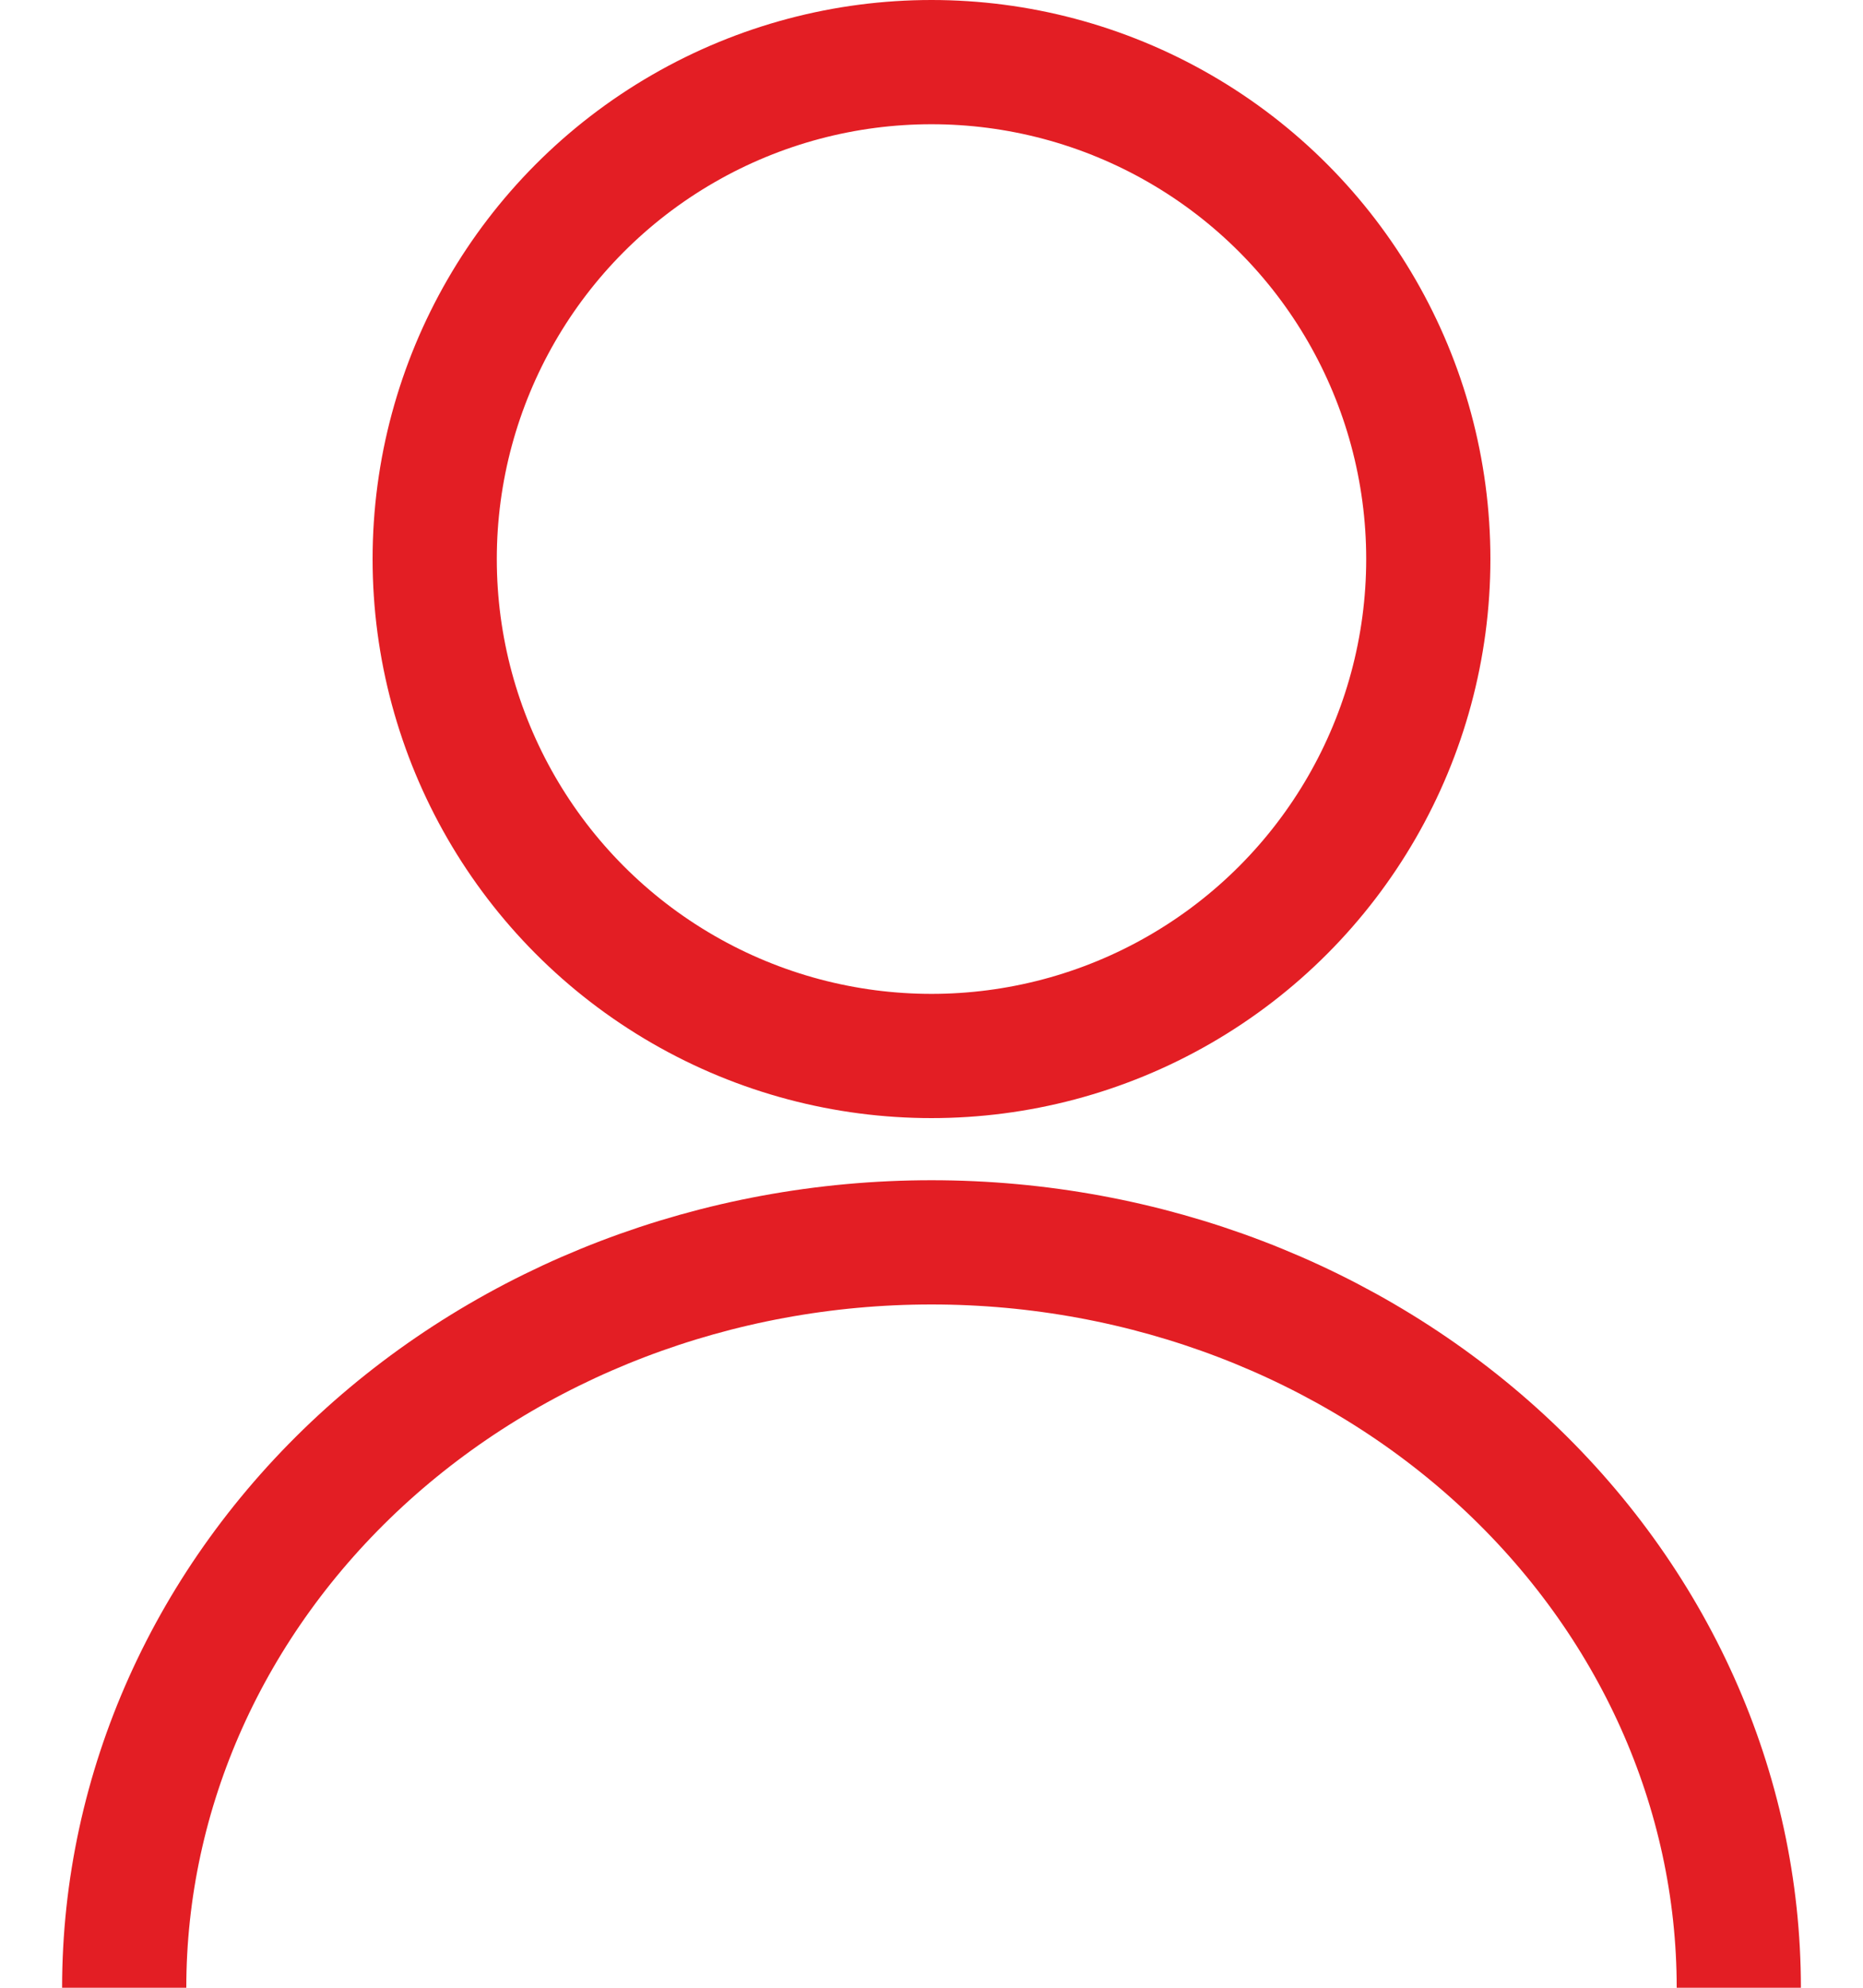
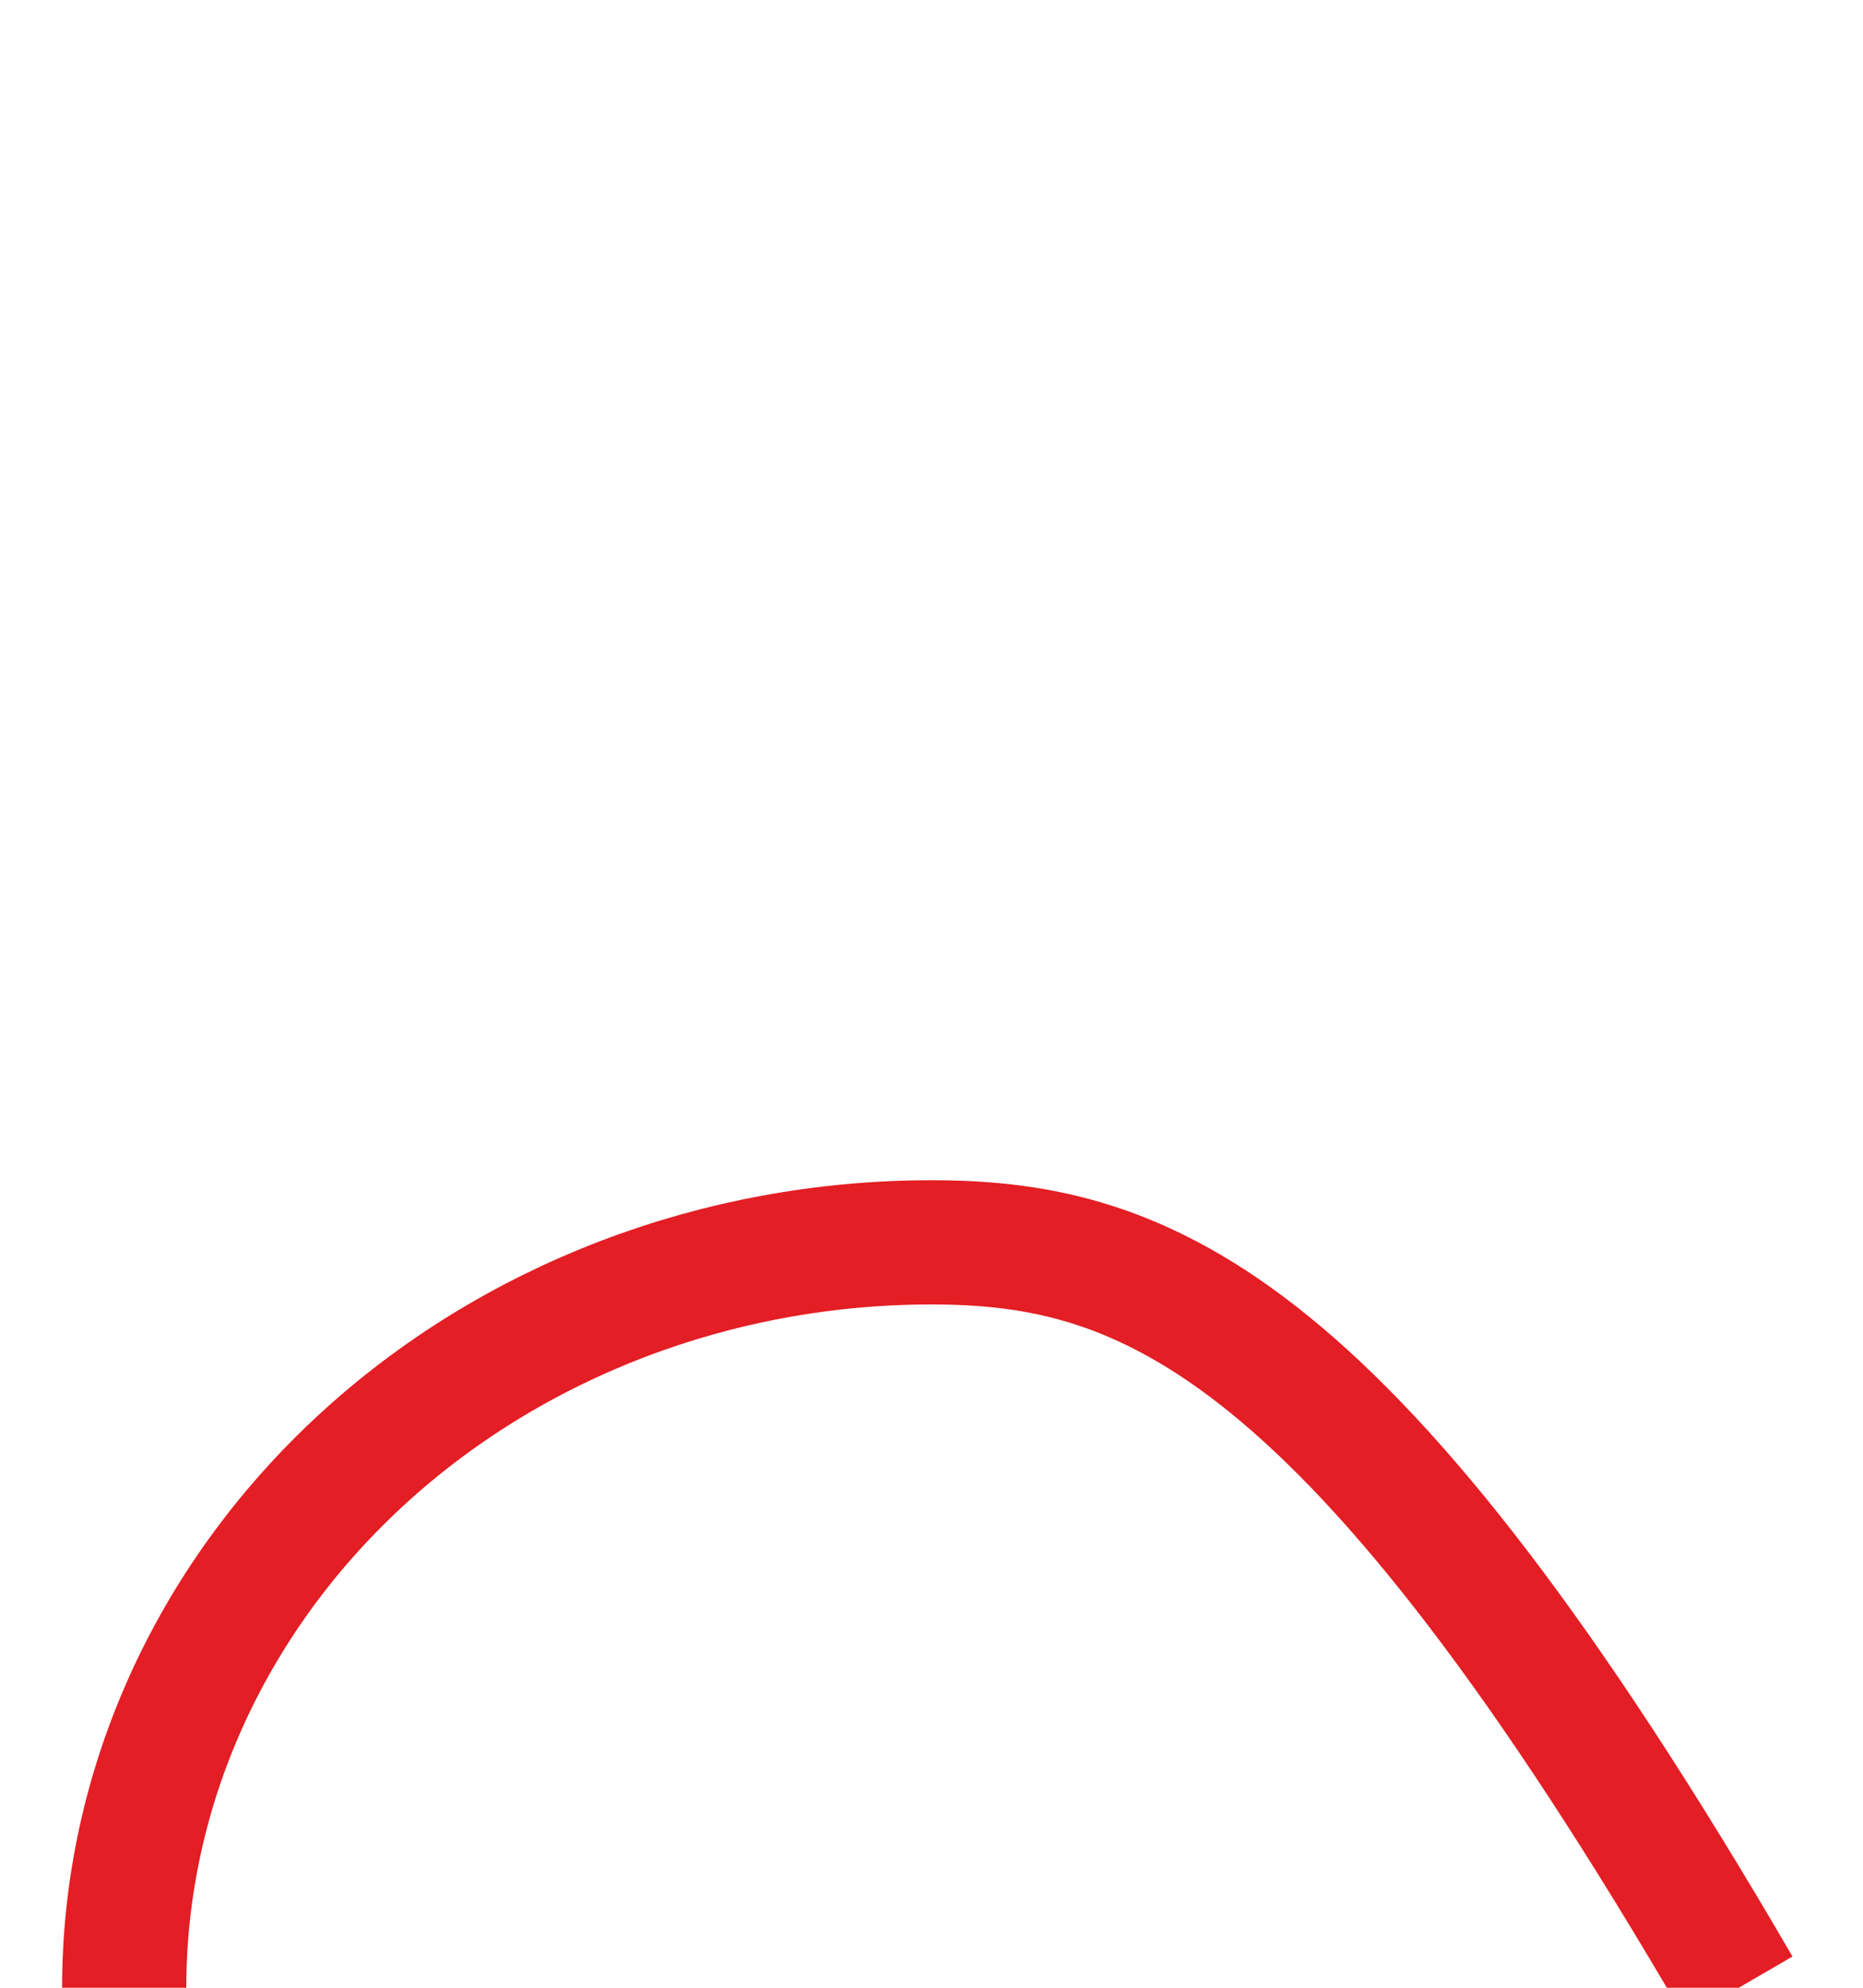
<svg xmlns="http://www.w3.org/2000/svg" width="15" height="16" viewBox="0 0 15 16" fill="none">
-   <circle cx="7.5" cy="4.5" r="4" stroke="#E31E24" />
-   <path d="M14 16C14 14.409 13.315 12.883 12.096 11.757C10.877 10.632 9.224 10 7.5 10C5.776 10 4.123 10.632 2.904 11.757C1.685 12.883 1 14.409 1 16" stroke="#E31E24" />
+   <path d="M14 16C10.877 10.632 9.224 10 7.5 10C5.776 10 4.123 10.632 2.904 11.757C1.685 12.883 1 14.409 1 16" stroke="#E31E24" />
</svg>